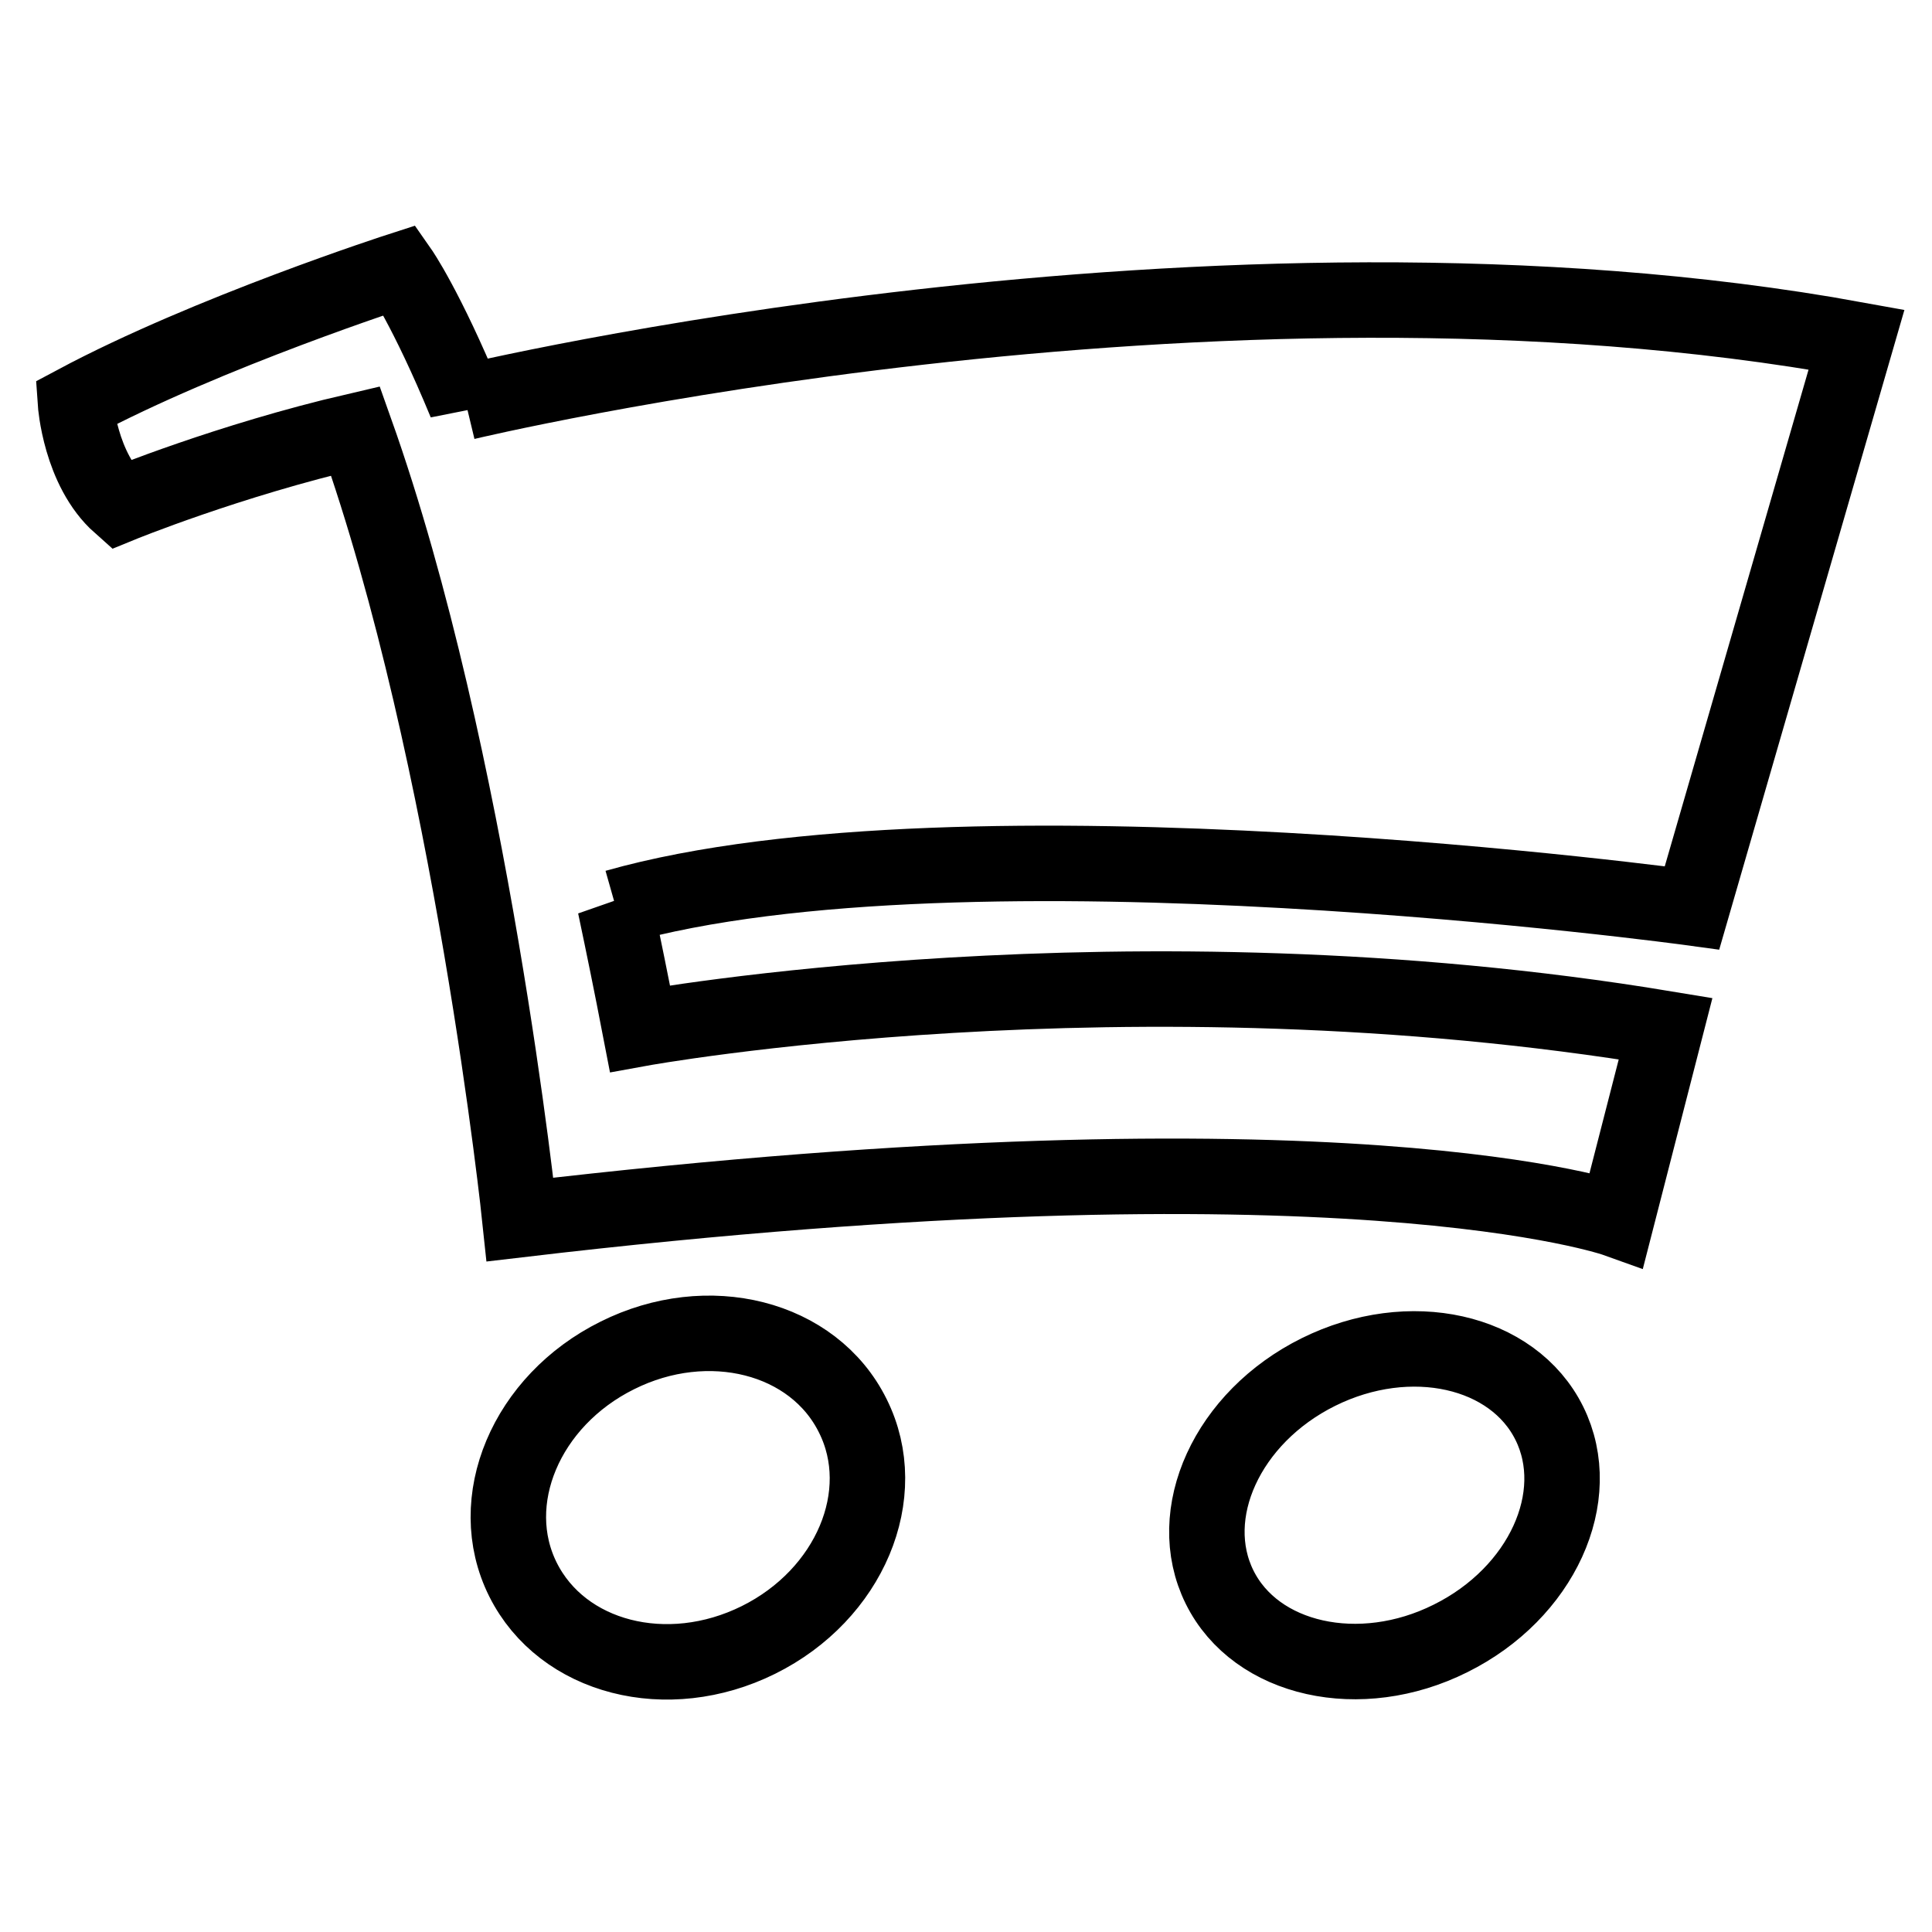
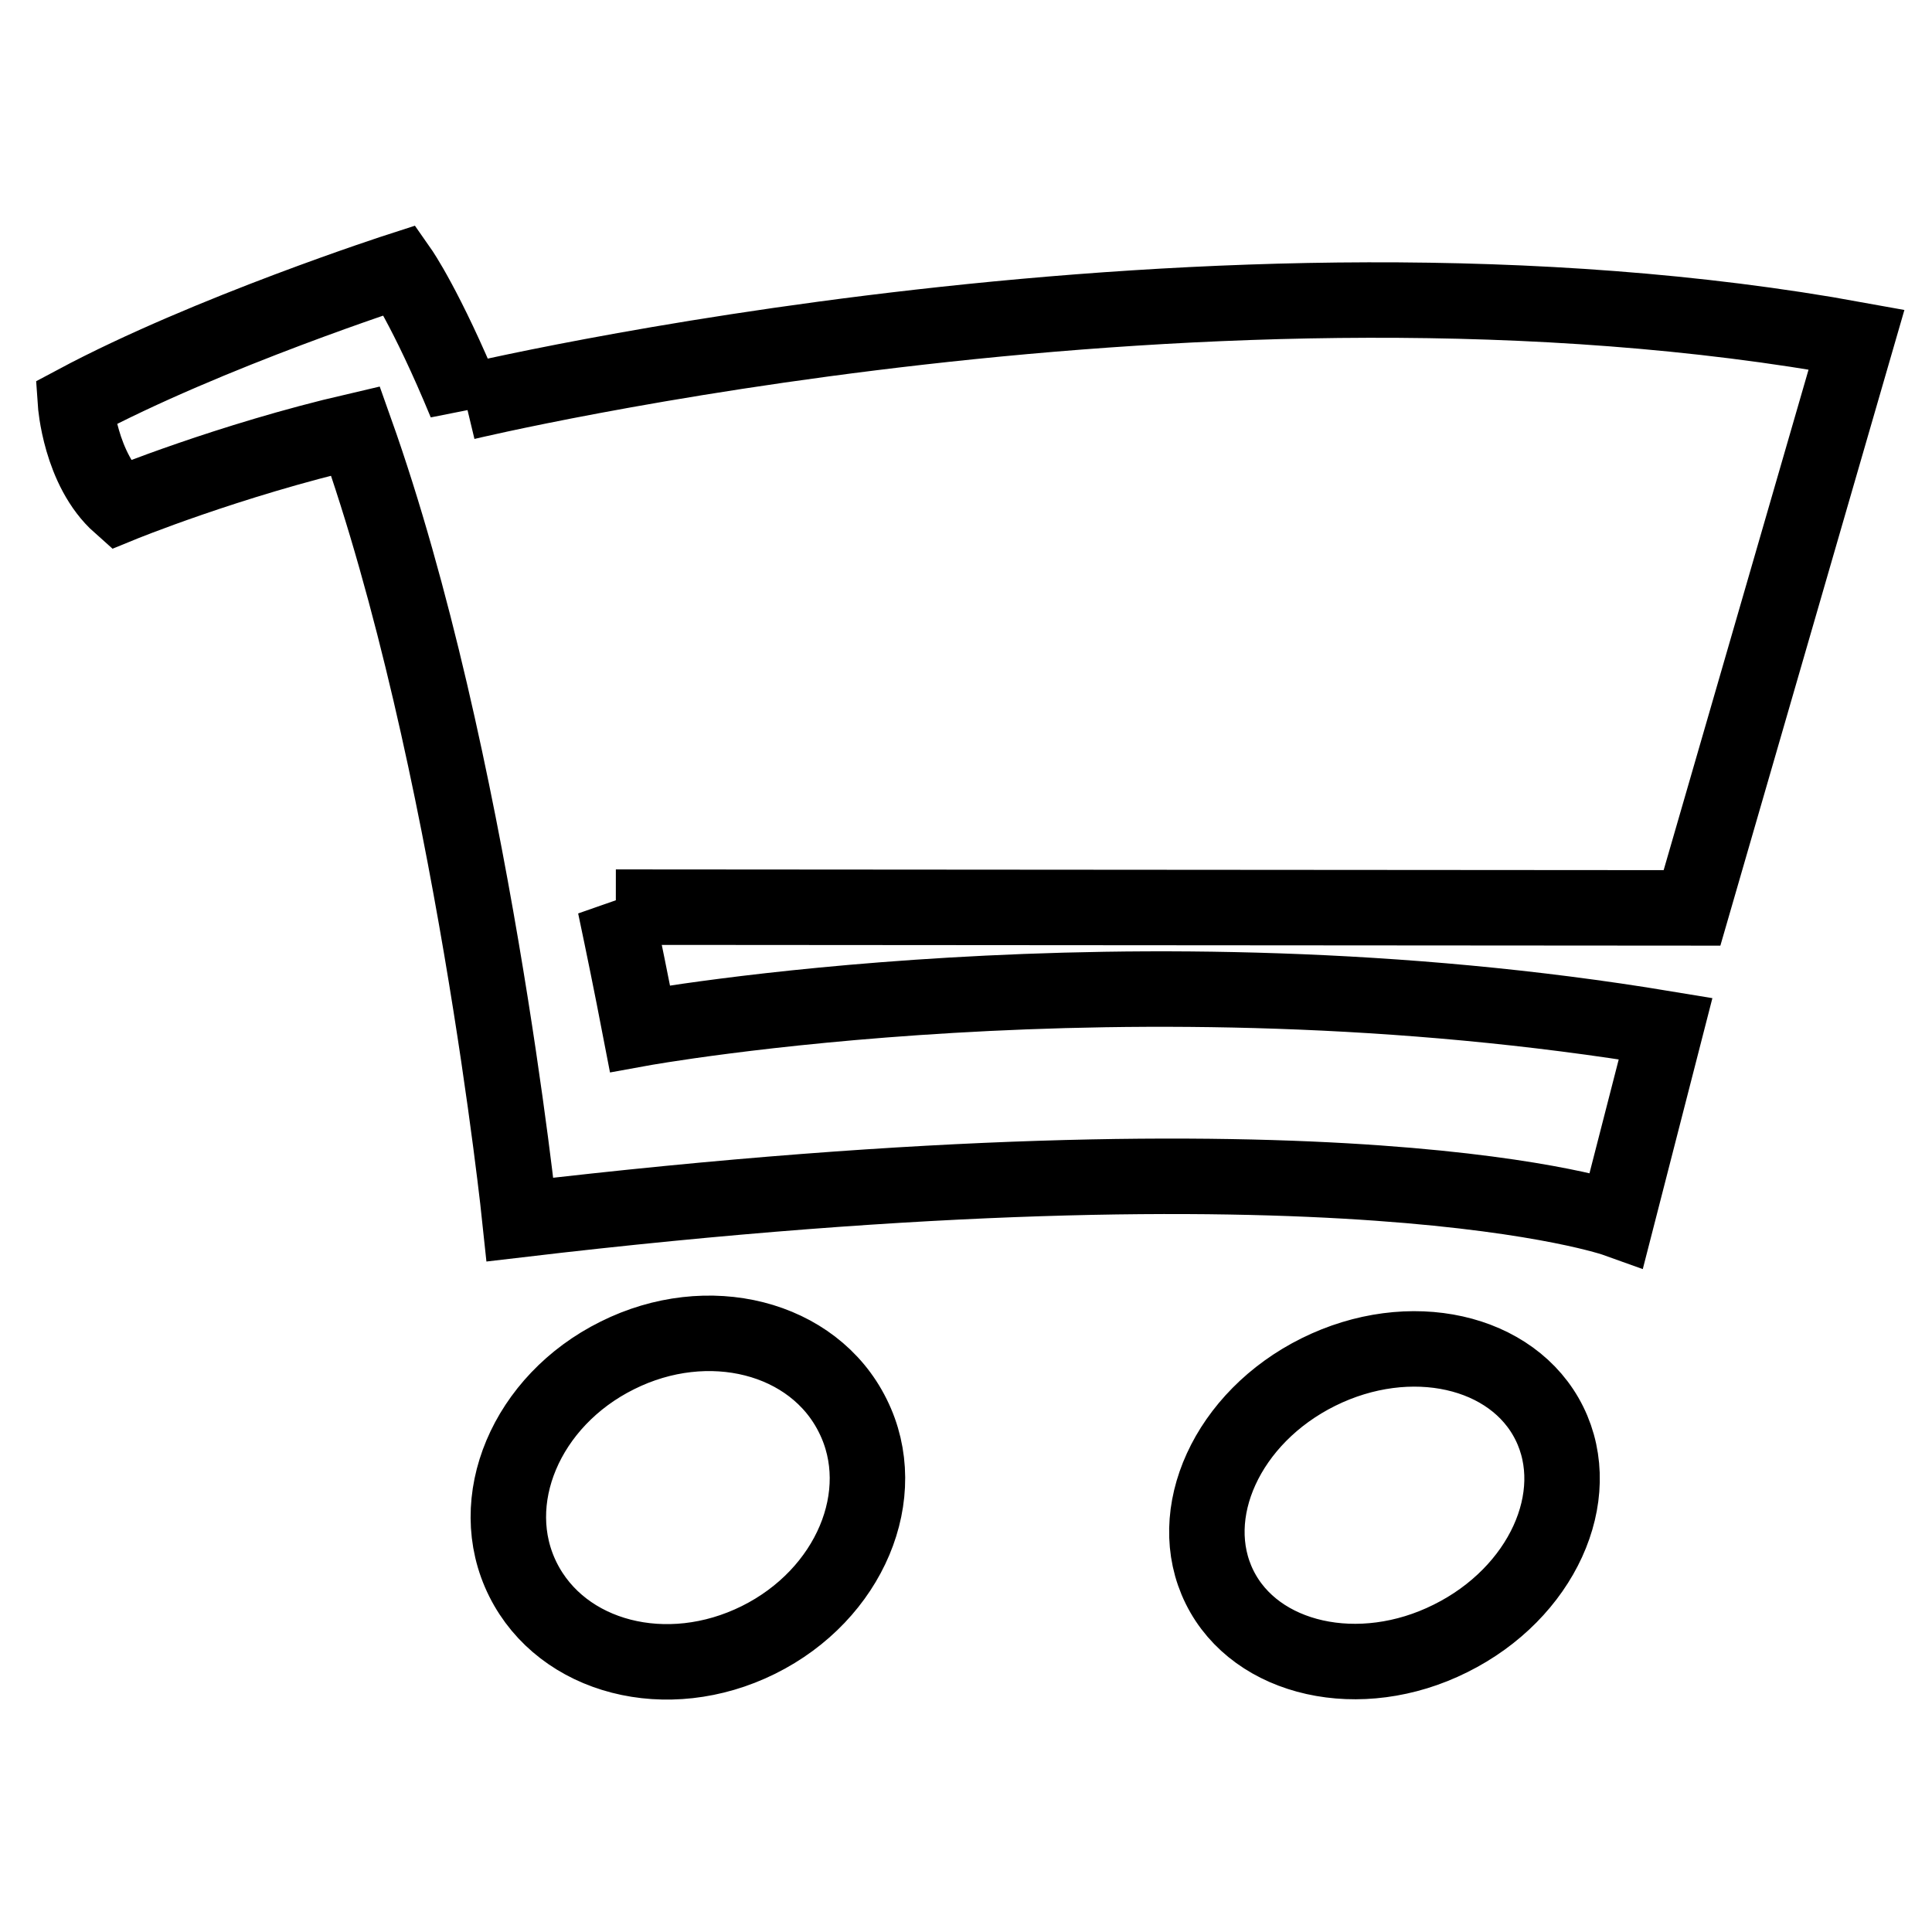
<svg xmlns="http://www.w3.org/2000/svg" version="1.1" x="0px" y="0px" viewBox="0 0 256 256" enable-background="new 0 0 256 256" xml:space="preserve">
  <g>
-     <path stroke-width="10" fill-opacity="0" stroke="#000000" d="M81.8,179.6c-12.1,6-17.7,19.3-12.5,29.7c5.2,10.4,19.1,14,31.2,8c12.1-6,17.7-19.3,12.5-29.7 C107.8,177.1,93.8,173.6,81.8,179.6z M174.7,181.8c-12.1,6-17.9,18.8-13.1,28.5c4.8,9.7,18.6,12.8,30.6,6.8 c12.1-6,17.9-18.8,13.1-28.5C200.5,178.9,186.8,175.8,174.7,181.8z M224.2,120.3L246,45c-85.1-15.5-184.3,8.3-184.3,8.3l0,0.1 C56.5,40.8,53,35.8,53,35.8S27.6,44,10,53.4c0,0,0.6,8.8,5.9,13.5c0,0,14.4-5.9,31.2-9.8c15.4,43.3,21.8,104.5,21.8,104.5 c109.4-12.9,145.3,0,145.3,0l6.5-25.3c-71.2-11.8-135.9,0-135.9,0c-1.1-5.7-2.2-11.1-3.3-16.3l0.1,0.2 C127.8,107.1,224.2,120.3,224.2,120.3z" />
+     <path stroke-width="10" fill-opacity="0" stroke="#000000" d="M81.8,179.6c-12.1,6-17.7,19.3-12.5,29.7c5.2,10.4,19.1,14,31.2,8c12.1-6,17.7-19.3,12.5-29.7 C107.8,177.1,93.8,173.6,81.8,179.6z M174.7,181.8c-12.1,6-17.9,18.8-13.1,28.5c4.8,9.7,18.6,12.8,30.6,6.8 c12.1-6,17.9-18.8,13.1-28.5C200.5,178.9,186.8,175.8,174.7,181.8z M224.2,120.3L246,45c-85.1-15.5-184.3,8.3-184.3,8.3l0,0.1 C56.5,40.8,53,35.8,53,35.8S27.6,44,10,53.4c0,0,0.6,8.8,5.9,13.5c0,0,14.4-5.9,31.2-9.8c15.4,43.3,21.8,104.5,21.8,104.5 c109.4-12.9,145.3,0,145.3,0l6.5-25.3c-71.2-11.8-135.9,0-135.9,0c-1.1-5.7-2.2-11.1-3.3-16.3l0.1,0.2 z" />
  </g>
</svg>